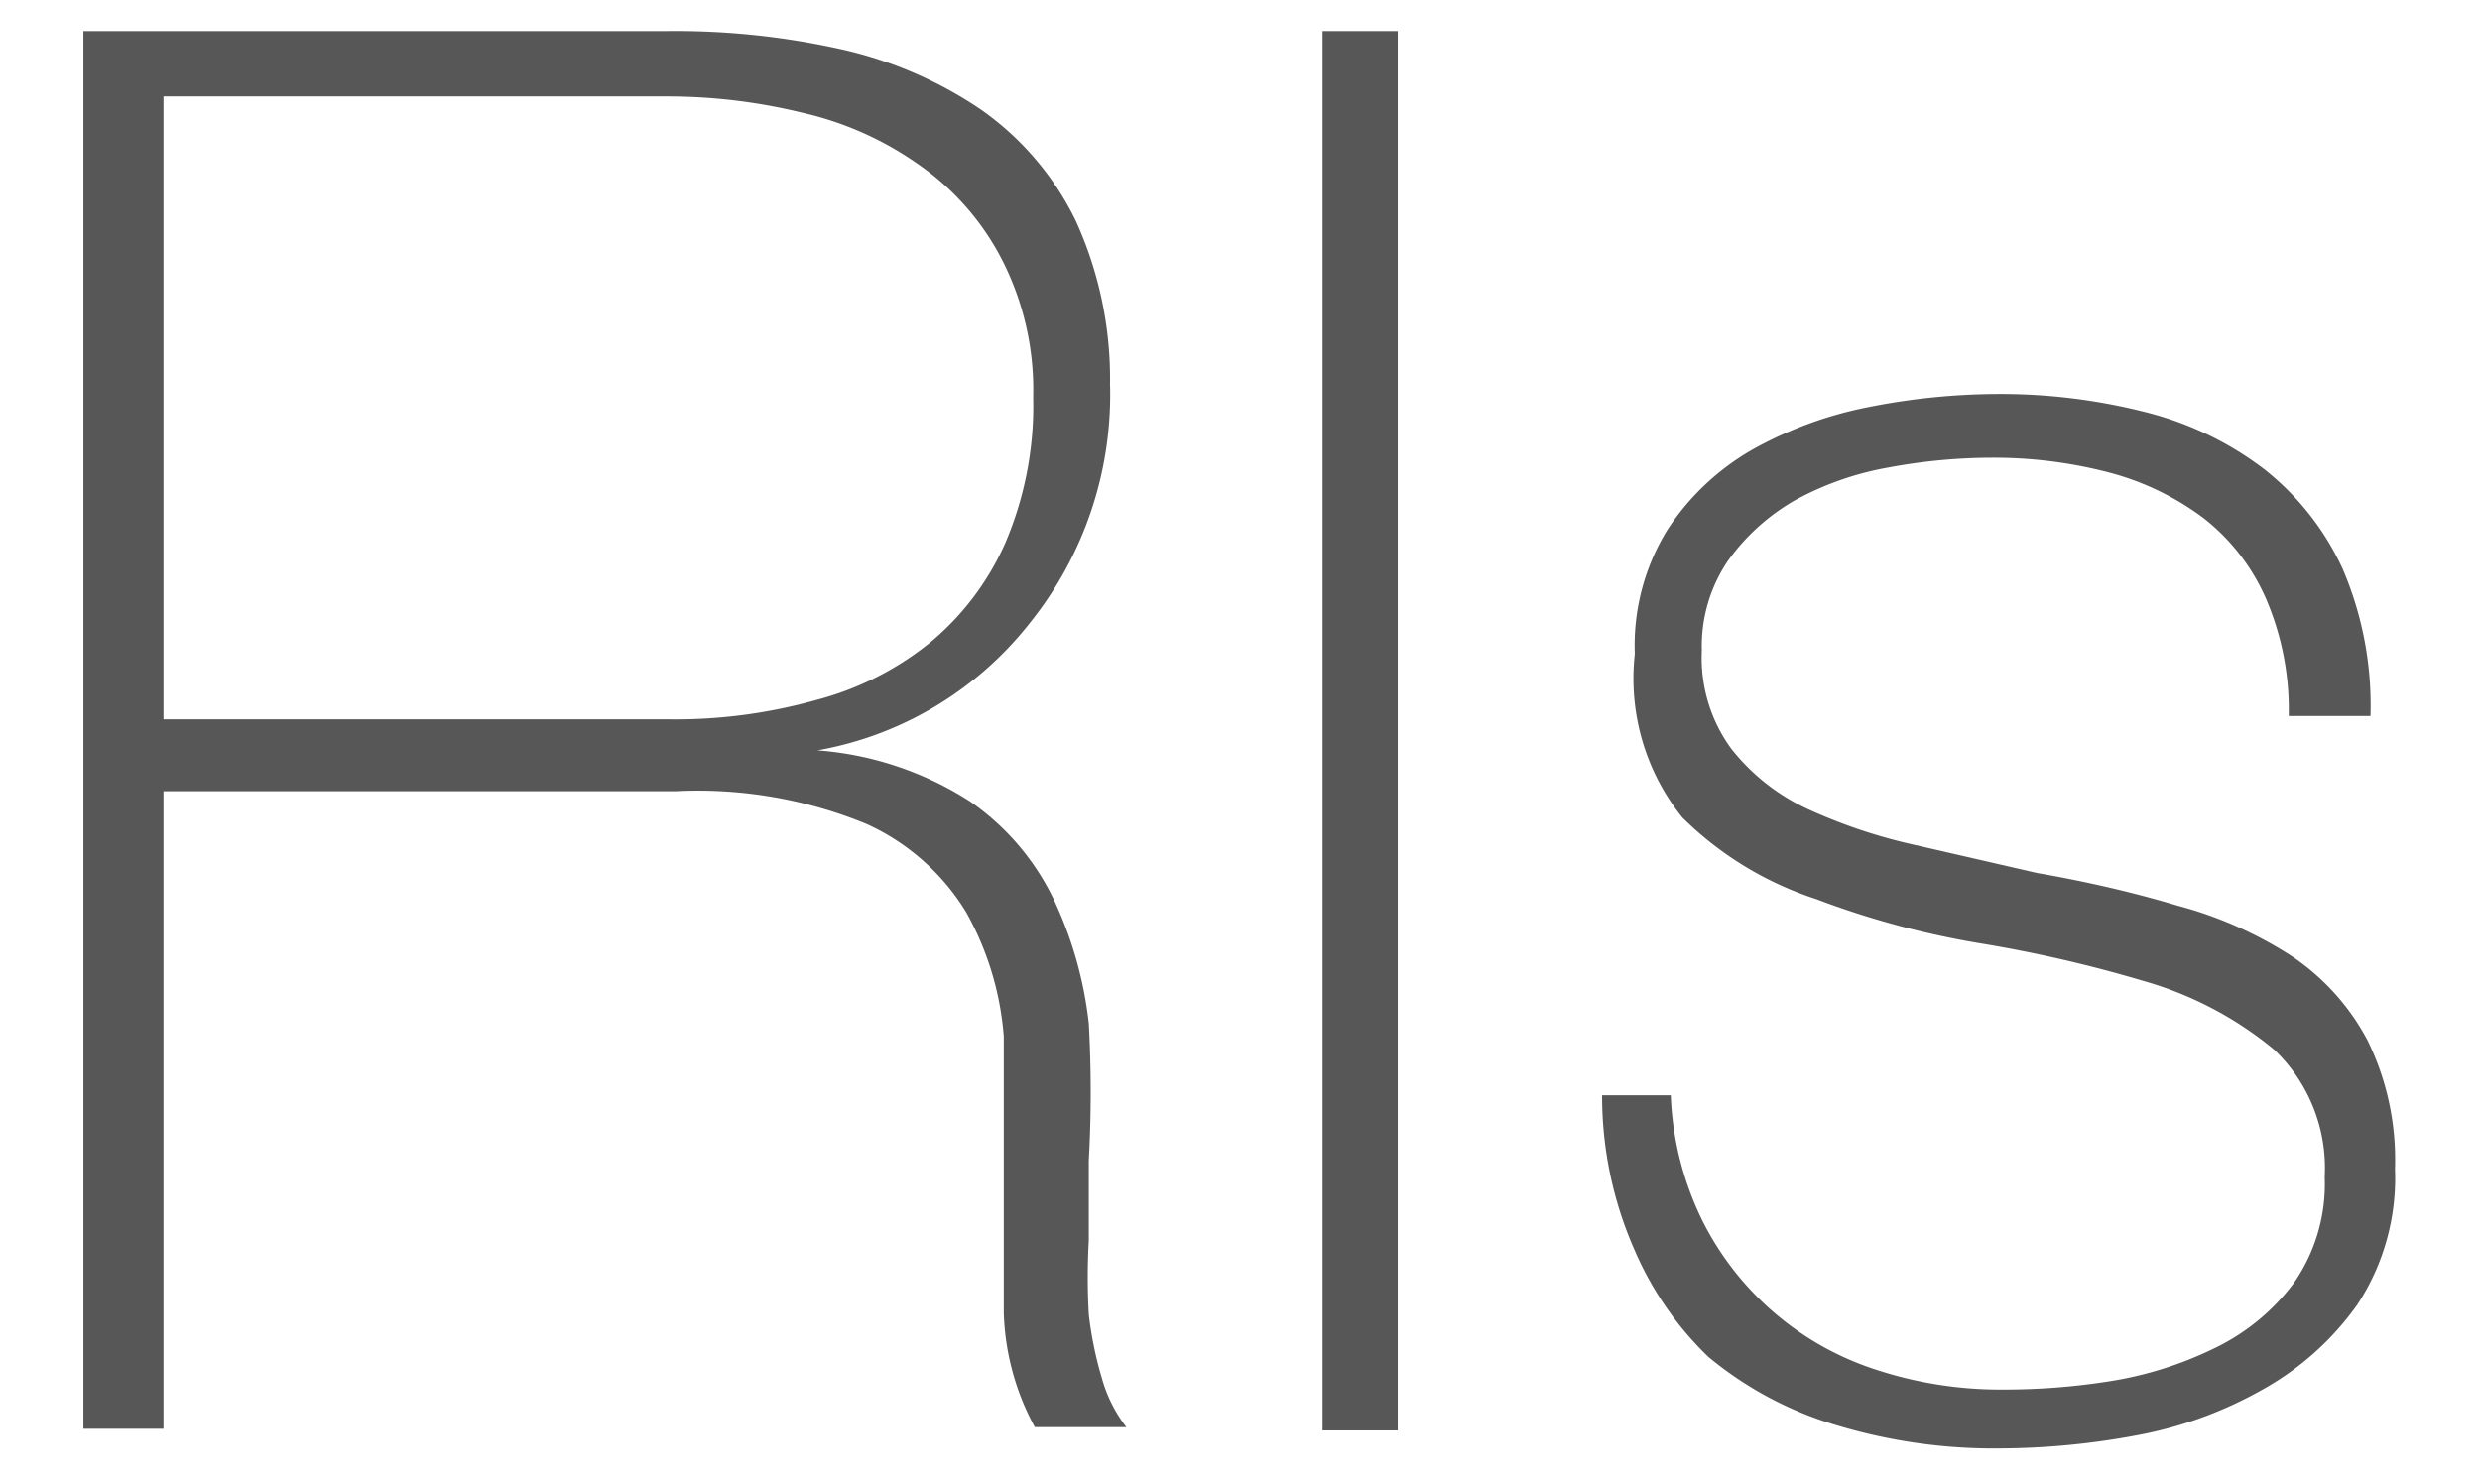
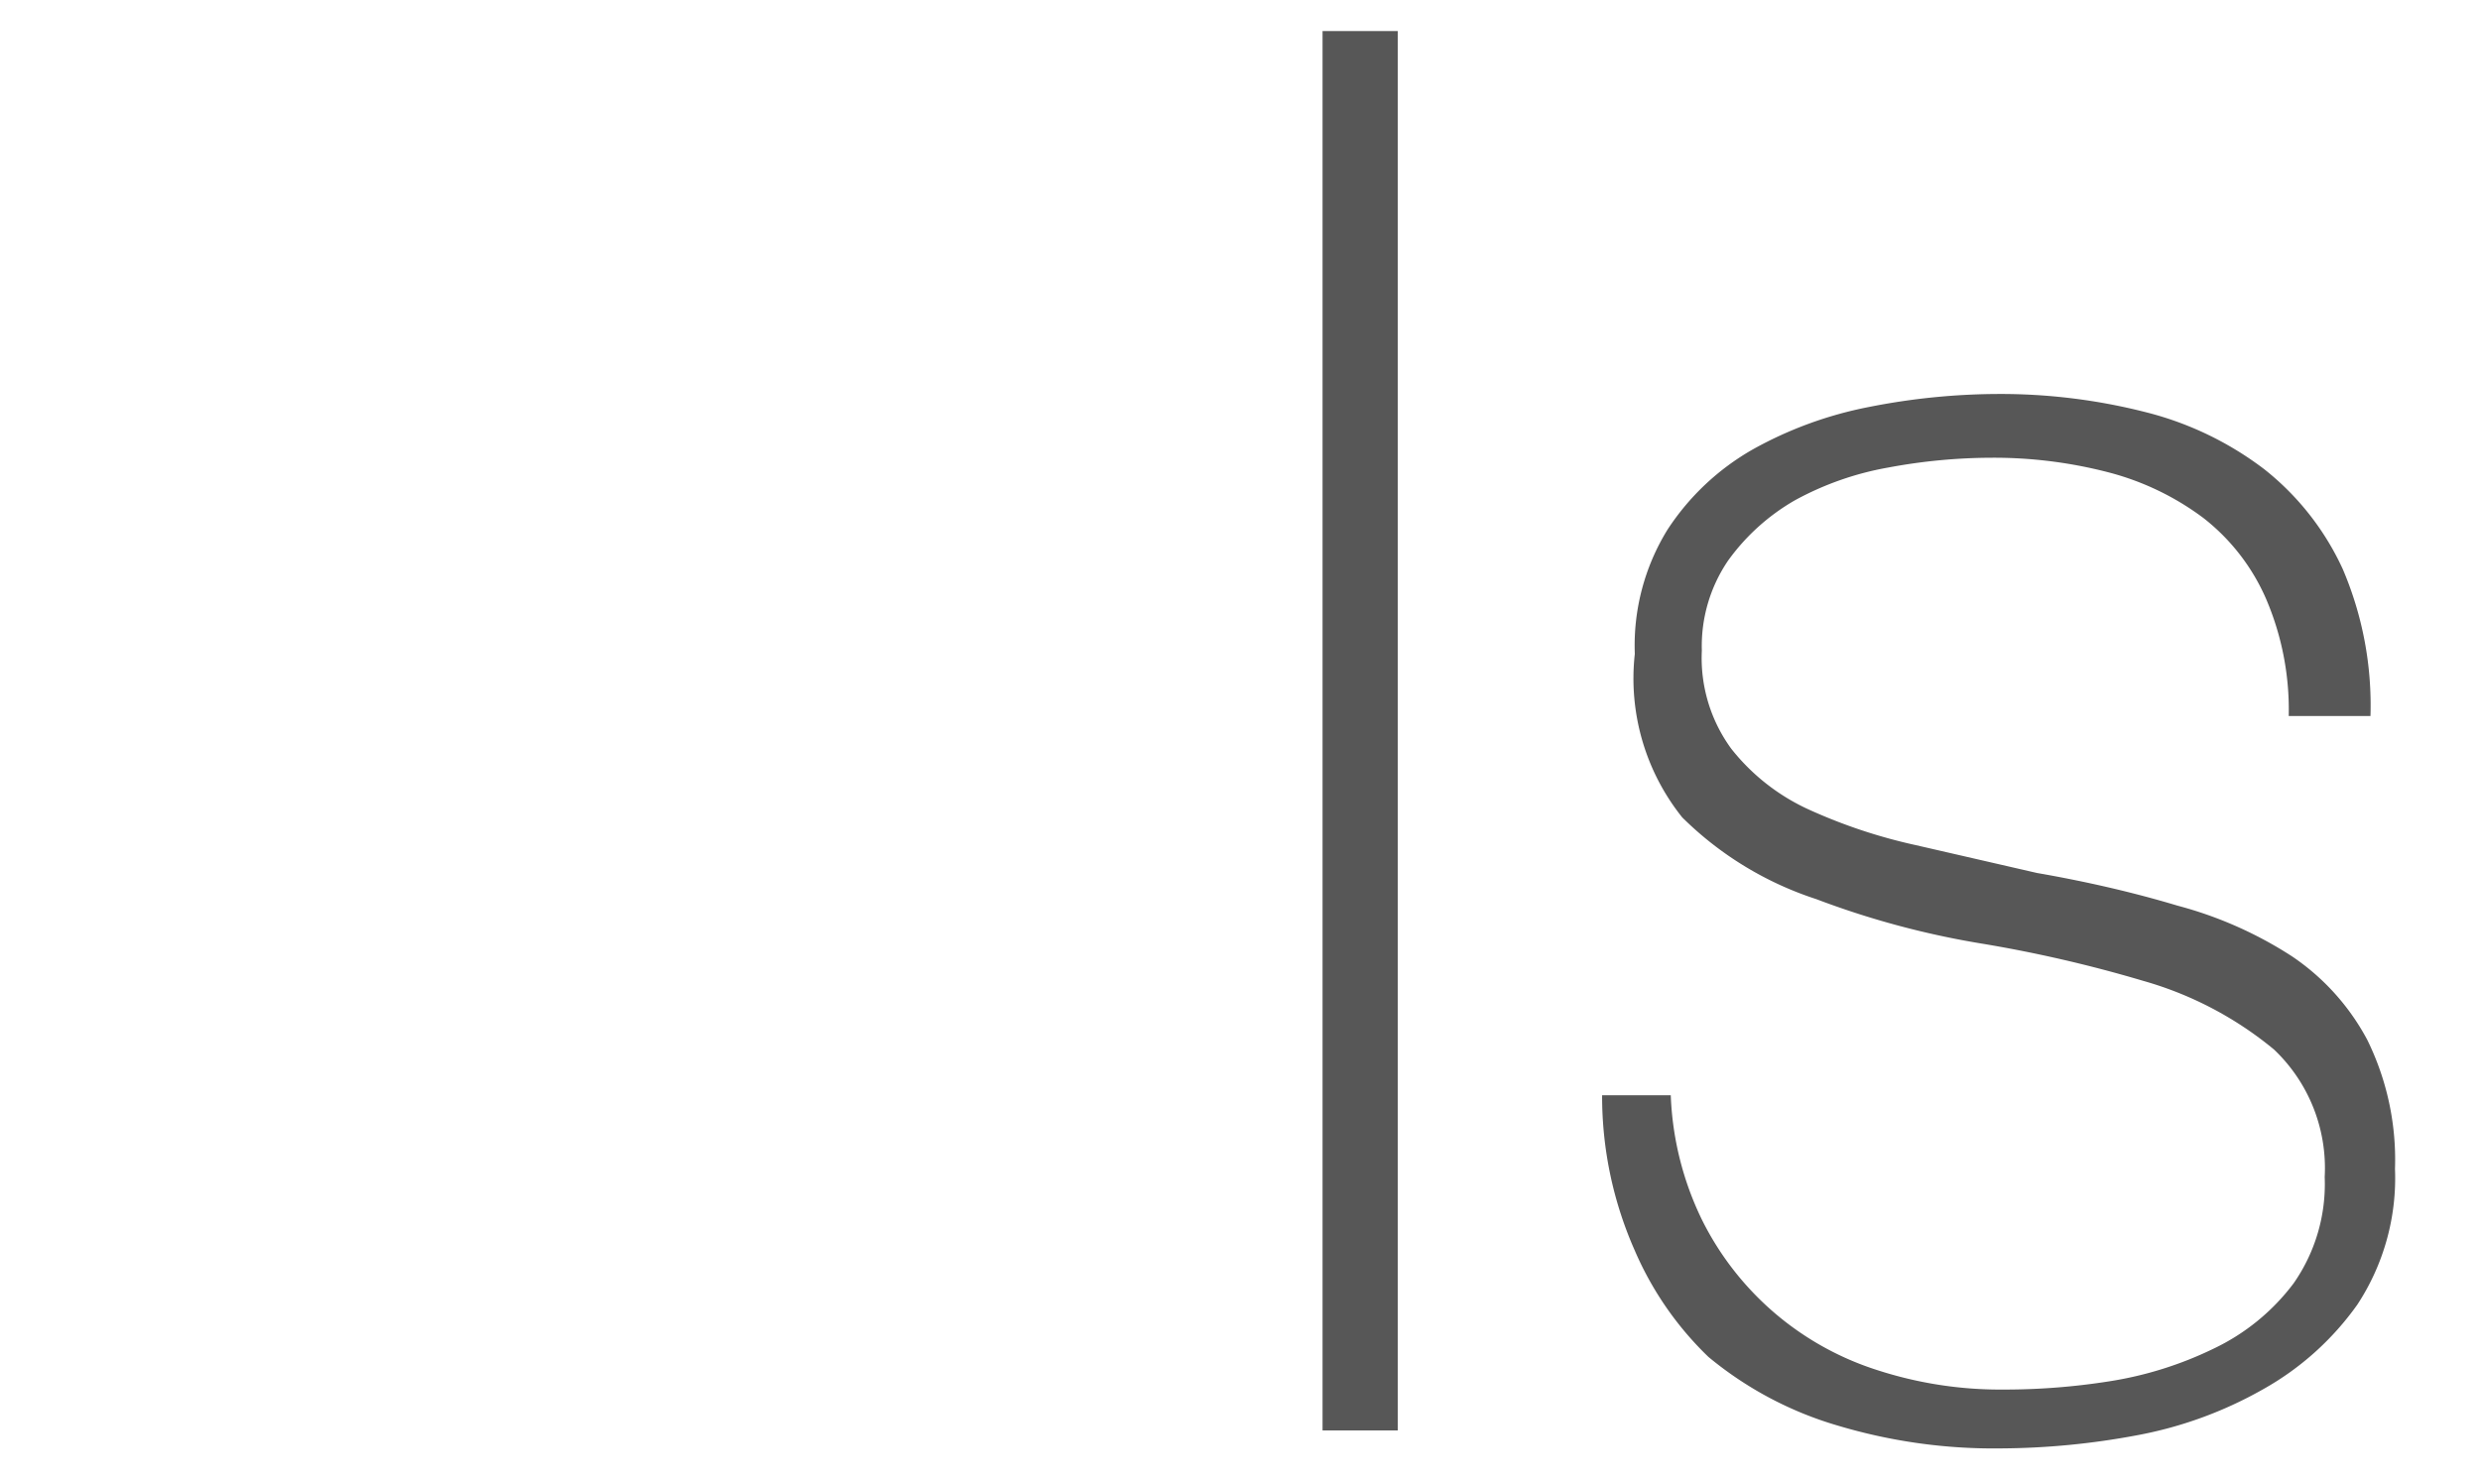
<svg xmlns="http://www.w3.org/2000/svg" id="Layer_1" data-name="Layer 1" viewBox="0 0 15.17 9.08">
  <defs>
    <style>.cls-1{fill:#575757;}</style>
  </defs>
  <title>Artboard 86300</title>
-   <path class="cls-1" d="M.51.19H4.08A4.66,4.66,0,0,1,5.14.3,2.49,2.49,0,0,1,6,.67a1.78,1.78,0,0,1,.58.68,2.33,2.33,0,0,1,.21,1,2.23,2.23,0,0,1-.49,1.46A2.12,2.12,0,0,1,5,4.59v0a2,2,0,0,1,.93.31,1.53,1.53,0,0,1,.51.59,2.4,2.4,0,0,1,.22.77,7.57,7.57,0,0,1,0,.84v.49a4,4,0,0,0,0,.45,2.28,2.28,0,0,0,.08.39.87.87,0,0,0,.15.3H6.33a1.56,1.56,0,0,1-.19-.7q0-.4,0-.83t0-.86a1.84,1.84,0,0,0-.23-.76,1.38,1.38,0,0,0-.61-.54,2.71,2.71,0,0,0-1.17-.2H1v3.9H.51ZM4.08,4.4A3.18,3.18,0,0,0,5,4.28a1.85,1.85,0,0,0,.69-.35,1.67,1.67,0,0,0,.46-.61,2.14,2.14,0,0,0,.17-.89,1.75,1.75,0,0,0-.18-.82A1.6,1.6,0,0,0,5.61,1a2,2,0,0,0-.7-.31,3.48,3.48,0,0,0-.83-.1H1V4.4Z" />
  <path class="cls-1" d="M8.55.19V8.75H8.09V.19Z" />
  <path class="cls-1" d="M10.22,6.7a1.9,1.9,0,0,0,.19.76,1.81,1.81,0,0,0,1.07.92,2.44,2.44,0,0,0,.78.12,4.12,4.12,0,0,0,.64-.05,2.25,2.25,0,0,0,.64-.2,1.32,1.32,0,0,0,.49-.4,1.06,1.06,0,0,0,.19-.65,1,1,0,0,0-.31-.78A2.19,2.19,0,0,0,13.11,6a8.13,8.13,0,0,0-1-.23,5.25,5.25,0,0,1-1-.27A2.08,2.08,0,0,1,10.29,5,1.36,1.36,0,0,1,10,4a1.35,1.35,0,0,1,.2-.76,1.52,1.52,0,0,1,.52-.49,2.39,2.39,0,0,1,.71-.26,4.11,4.11,0,0,1,.79-.08,3.59,3.59,0,0,1,.9.11,2,2,0,0,1,.73.35,1.66,1.66,0,0,1,.48.61,2.12,2.12,0,0,1,.17.9H14a1.72,1.72,0,0,0-.14-.72,1.27,1.27,0,0,0-.38-.49,1.67,1.67,0,0,0-.58-.28,2.79,2.79,0,0,0-.72-.09,3.47,3.47,0,0,0-.63.06,1.86,1.86,0,0,0-.57.2,1.3,1.3,0,0,0-.41.37.93.93,0,0,0-.16.55.94.94,0,0,0,.18.6,1.28,1.28,0,0,0,.47.37,3.27,3.27,0,0,0,.66.22l.74.17q.46.08.86.2a2.43,2.43,0,0,1,.7.31,1.42,1.42,0,0,1,.46.51,1.66,1.66,0,0,1,.17.79,1.41,1.41,0,0,1-.23.83,1.76,1.76,0,0,1-.58.52,2.47,2.47,0,0,1-.77.28,4.64,4.64,0,0,1-.83.08,3.33,3.33,0,0,1-1-.14,2.21,2.21,0,0,1-.79-.42A2,2,0,0,1,10,7.65a2.33,2.33,0,0,1-.2-.95Z" />
</svg>